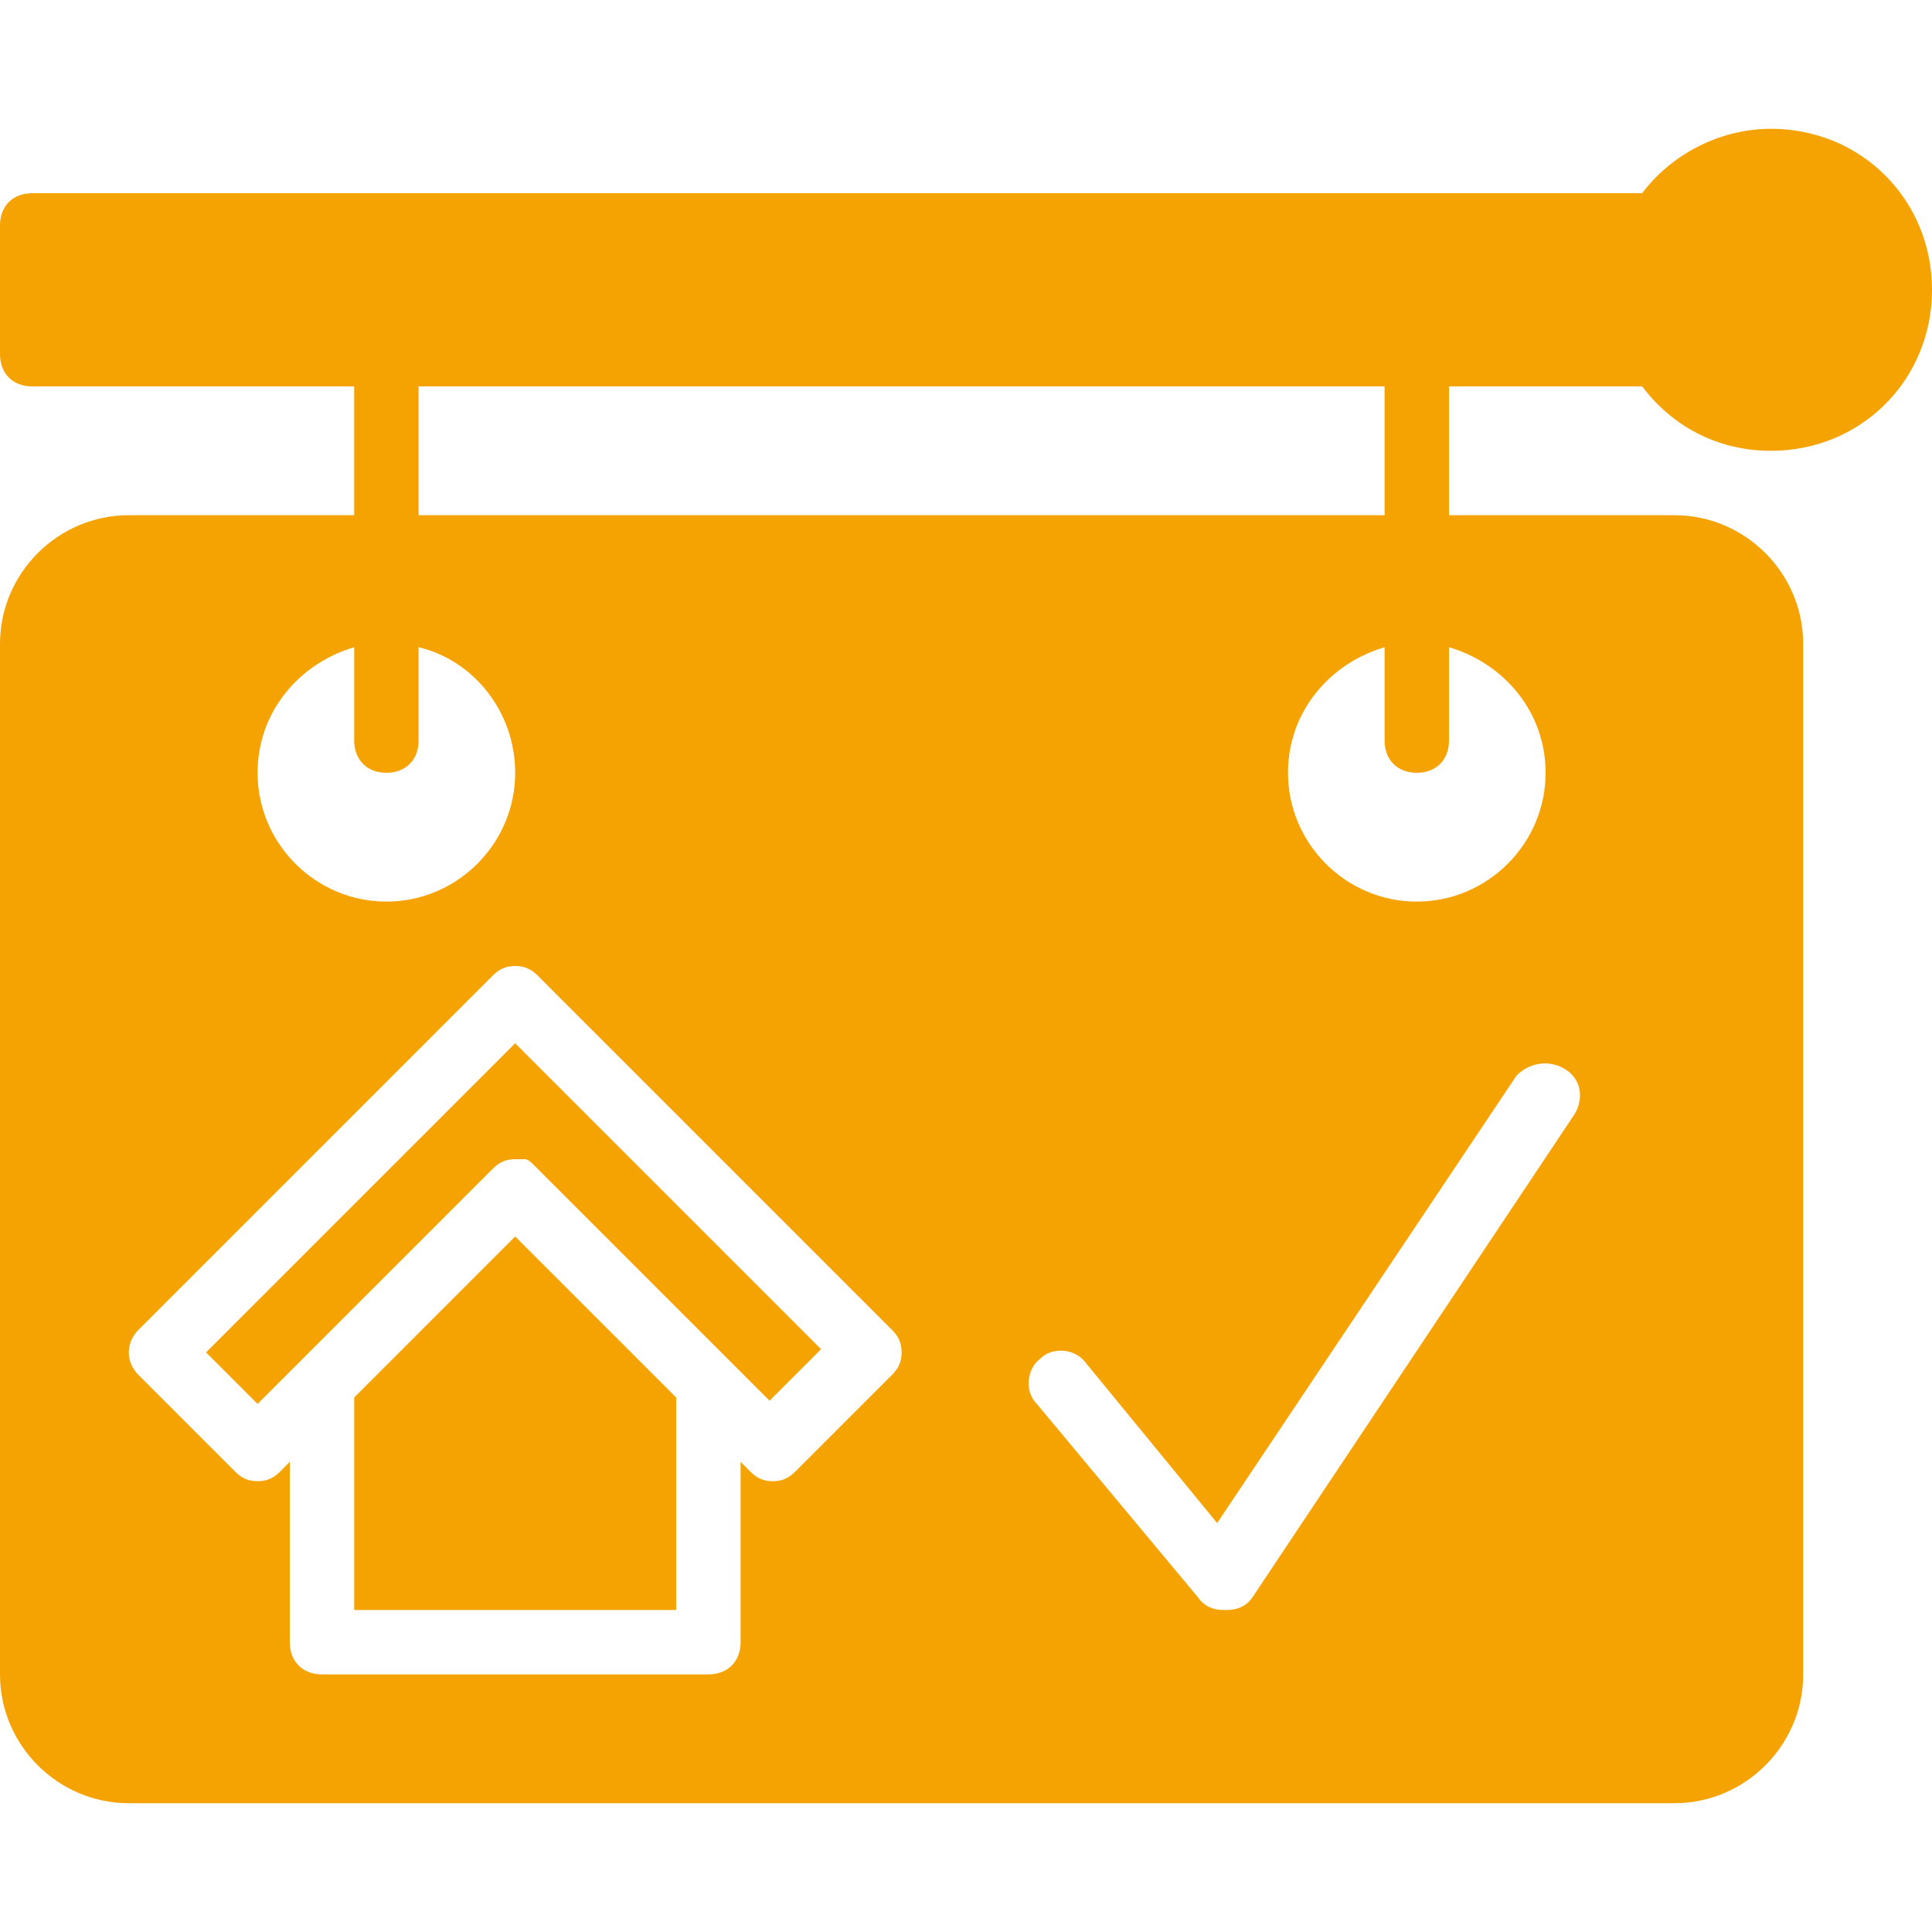
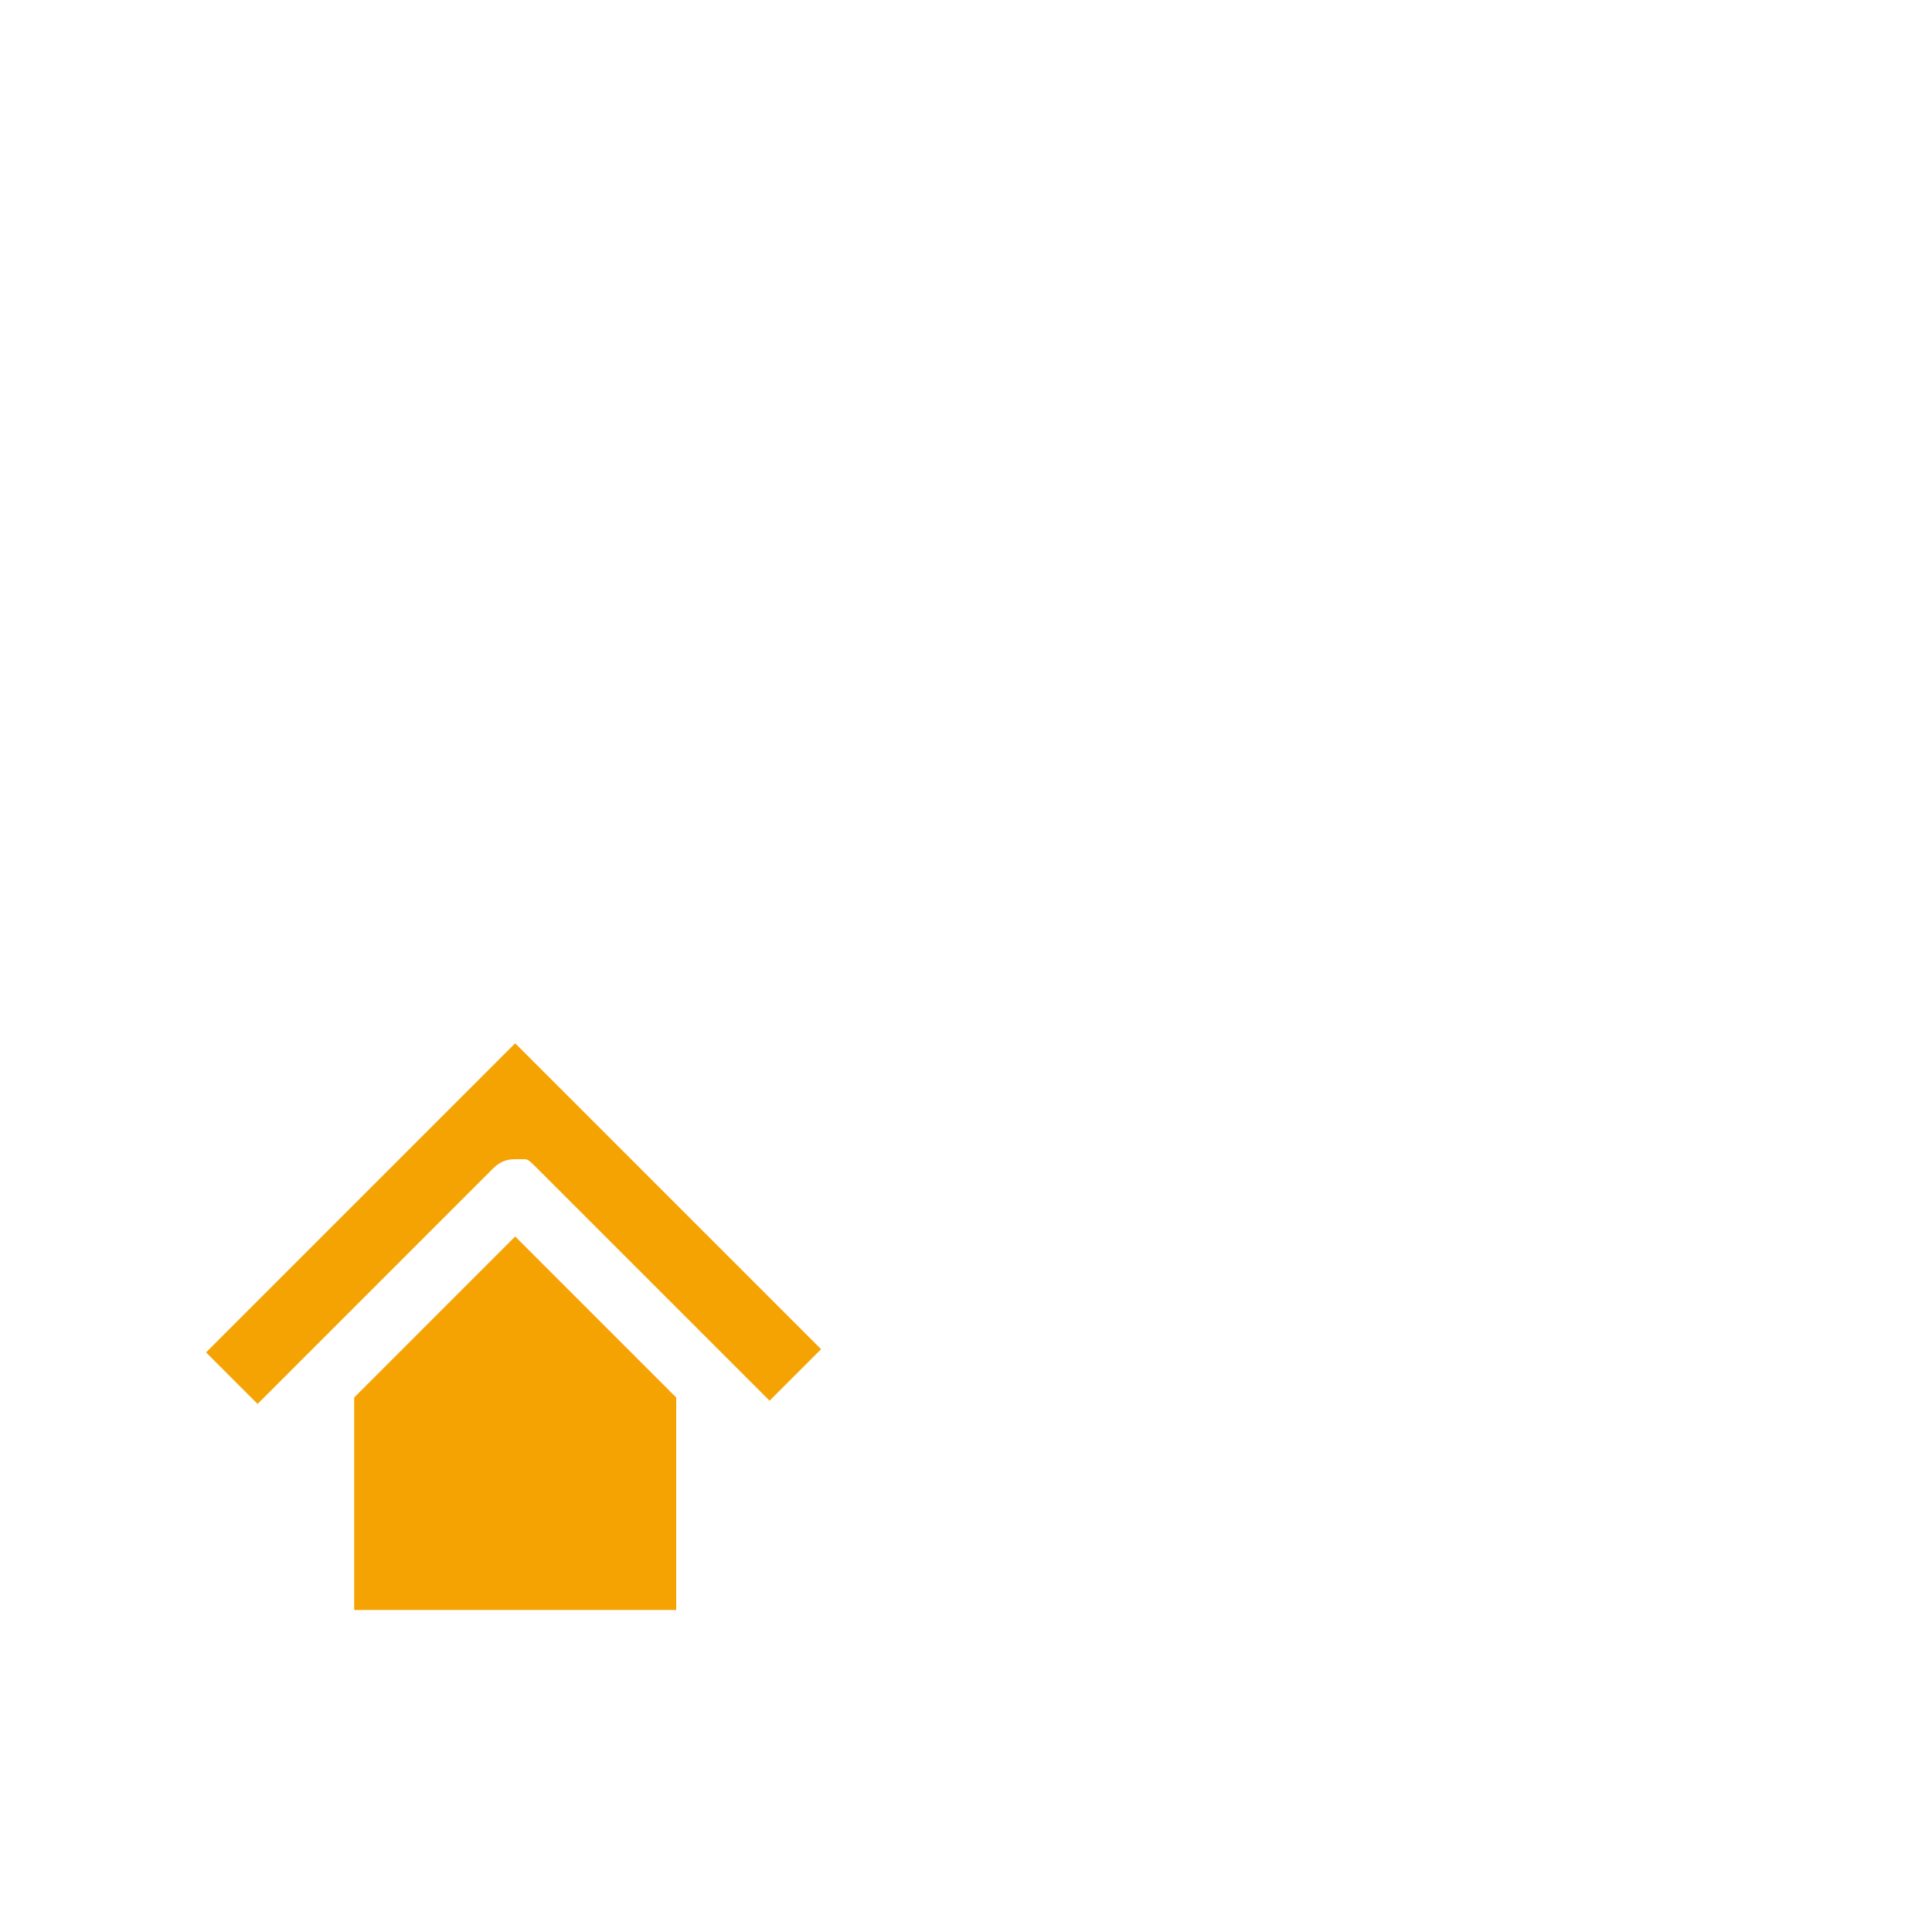
<svg xmlns="http://www.w3.org/2000/svg" version="1.1" id="Layer_1" x="0px" y="0px" viewBox="0 0 512 512" style="enable-background:new 0 0 512 512;" xml:space="preserve">
  <g fill="#f5a302">
    <g>
      <g>
        <polygon points="136.533,327.68 93.867,370.347 93.867,426.667 179.2,426.667 179.2,370.347   " />
      </g>
    </g>
    <g>
      <g>
        <path d="M136.533,276.48l-81.92,81.92l13.653,13.653l62.293-62.293c1.707-1.707,3.413-2.56,5.973-2.56c0.853,0,1.707,0,1.707,0    h0.853c0.853,0,1.707,0.853,2.56,1.707l62.293,62.293l13.653-13.653L136.533,276.48z" />
      </g>
    </g>
    <g>
      <g>
-         <path d="M435.2,102.4c7.68,10.24,19.627,17.067,34.133,17.067c23.893,0,42.667-18.773,42.667-42.667s-18.773-42.667-42.667-42.667    c-13.653,0-26.453,6.827-34.133,17.067H8.533C3.413,51.2,0,54.613,0,59.733v34.133c0,5.12,3.413,8.533,8.533,8.533h85.333v34.133    H34.133C15.36,136.533,0,151.893,0,170.667v273.067c0,18.773,15.36,34.133,34.133,34.133h409.6    c18.773,0,34.133-15.36,34.133-34.133V170.667c0-18.773-15.36-34.133-34.133-34.133H384V102.4H435.2z M110.933,102.4h256v34.133    h-256V102.4z M93.867,171.52v24.747c0,5.12,3.413,8.533,8.533,8.533s8.533-3.413,8.533-8.533V171.52    c14.507,3.413,25.6,17.067,25.6,33.28c0,18.773-15.36,34.133-34.133,34.133c-18.773,0-34.133-15.36-34.133-34.133    C68.267,188.587,79.36,175.787,93.867,171.52z M236.373,364.373l-25.6,25.6c-1.707,1.707-3.413,2.56-5.973,2.56    s-4.267-0.853-5.973-2.56l-2.56-2.56V435.2c0,5.12-3.413,8.533-8.533,8.533h-102.4c-5.12,0-8.533-3.413-8.533-8.533v-47.787    l-2.56,2.56c-1.707,1.707-3.413,2.56-5.973,2.56s-4.267-0.853-5.973-2.56l-25.6-25.6c-3.413-3.413-3.413-8.533,0-11.947    l93.867-93.867c1.707-1.707,3.413-2.56,5.973-2.56s4.267,0.853,5.973,2.56l93.867,93.867c1.707,1.707,2.56,3.413,2.56,5.973    S238.08,362.667,236.373,364.373z M414.72,283.307c4.267,2.56,5.12,7.68,2.56,11.947l-85.333,128    c-1.707,2.56-4.267,3.413-6.827,3.413c0,0,0,0-0.853,0c-2.56,0-5.12-0.853-6.827-3.413l-42.667-51.2    c-3.413-3.413-2.56-9.387,0.853-11.947c3.413-3.413,9.387-2.56,11.947,0.853l34.987,42.667l79.36-118.613    C405.333,281.6,410.453,280.747,414.72,283.307z M409.6,204.8c0,18.773-15.36,34.133-34.133,34.133    c-18.773,0-34.133-15.36-34.133-34.133c0-16.213,11.093-29.013,25.6-33.28v24.747c0,5.12,3.413,8.533,8.533,8.533    s8.533-3.413,8.533-8.533V171.52C398.507,175.787,409.6,188.587,409.6,204.8z" />
-       </g>
+         </g>
    </g>
    <g>
</g>
    <g>
</g>
    <g>
</g>
    <g>
</g>
    <g>
</g>
    <g>
</g>
    <g>
</g>
    <g>
</g>
    <g>
</g>
    <g>
</g>
    <g>
</g>
    <g>
</g>
    <g>
</g>
    <g>
</g>
    <g>
</g>
  </g>
</svg>